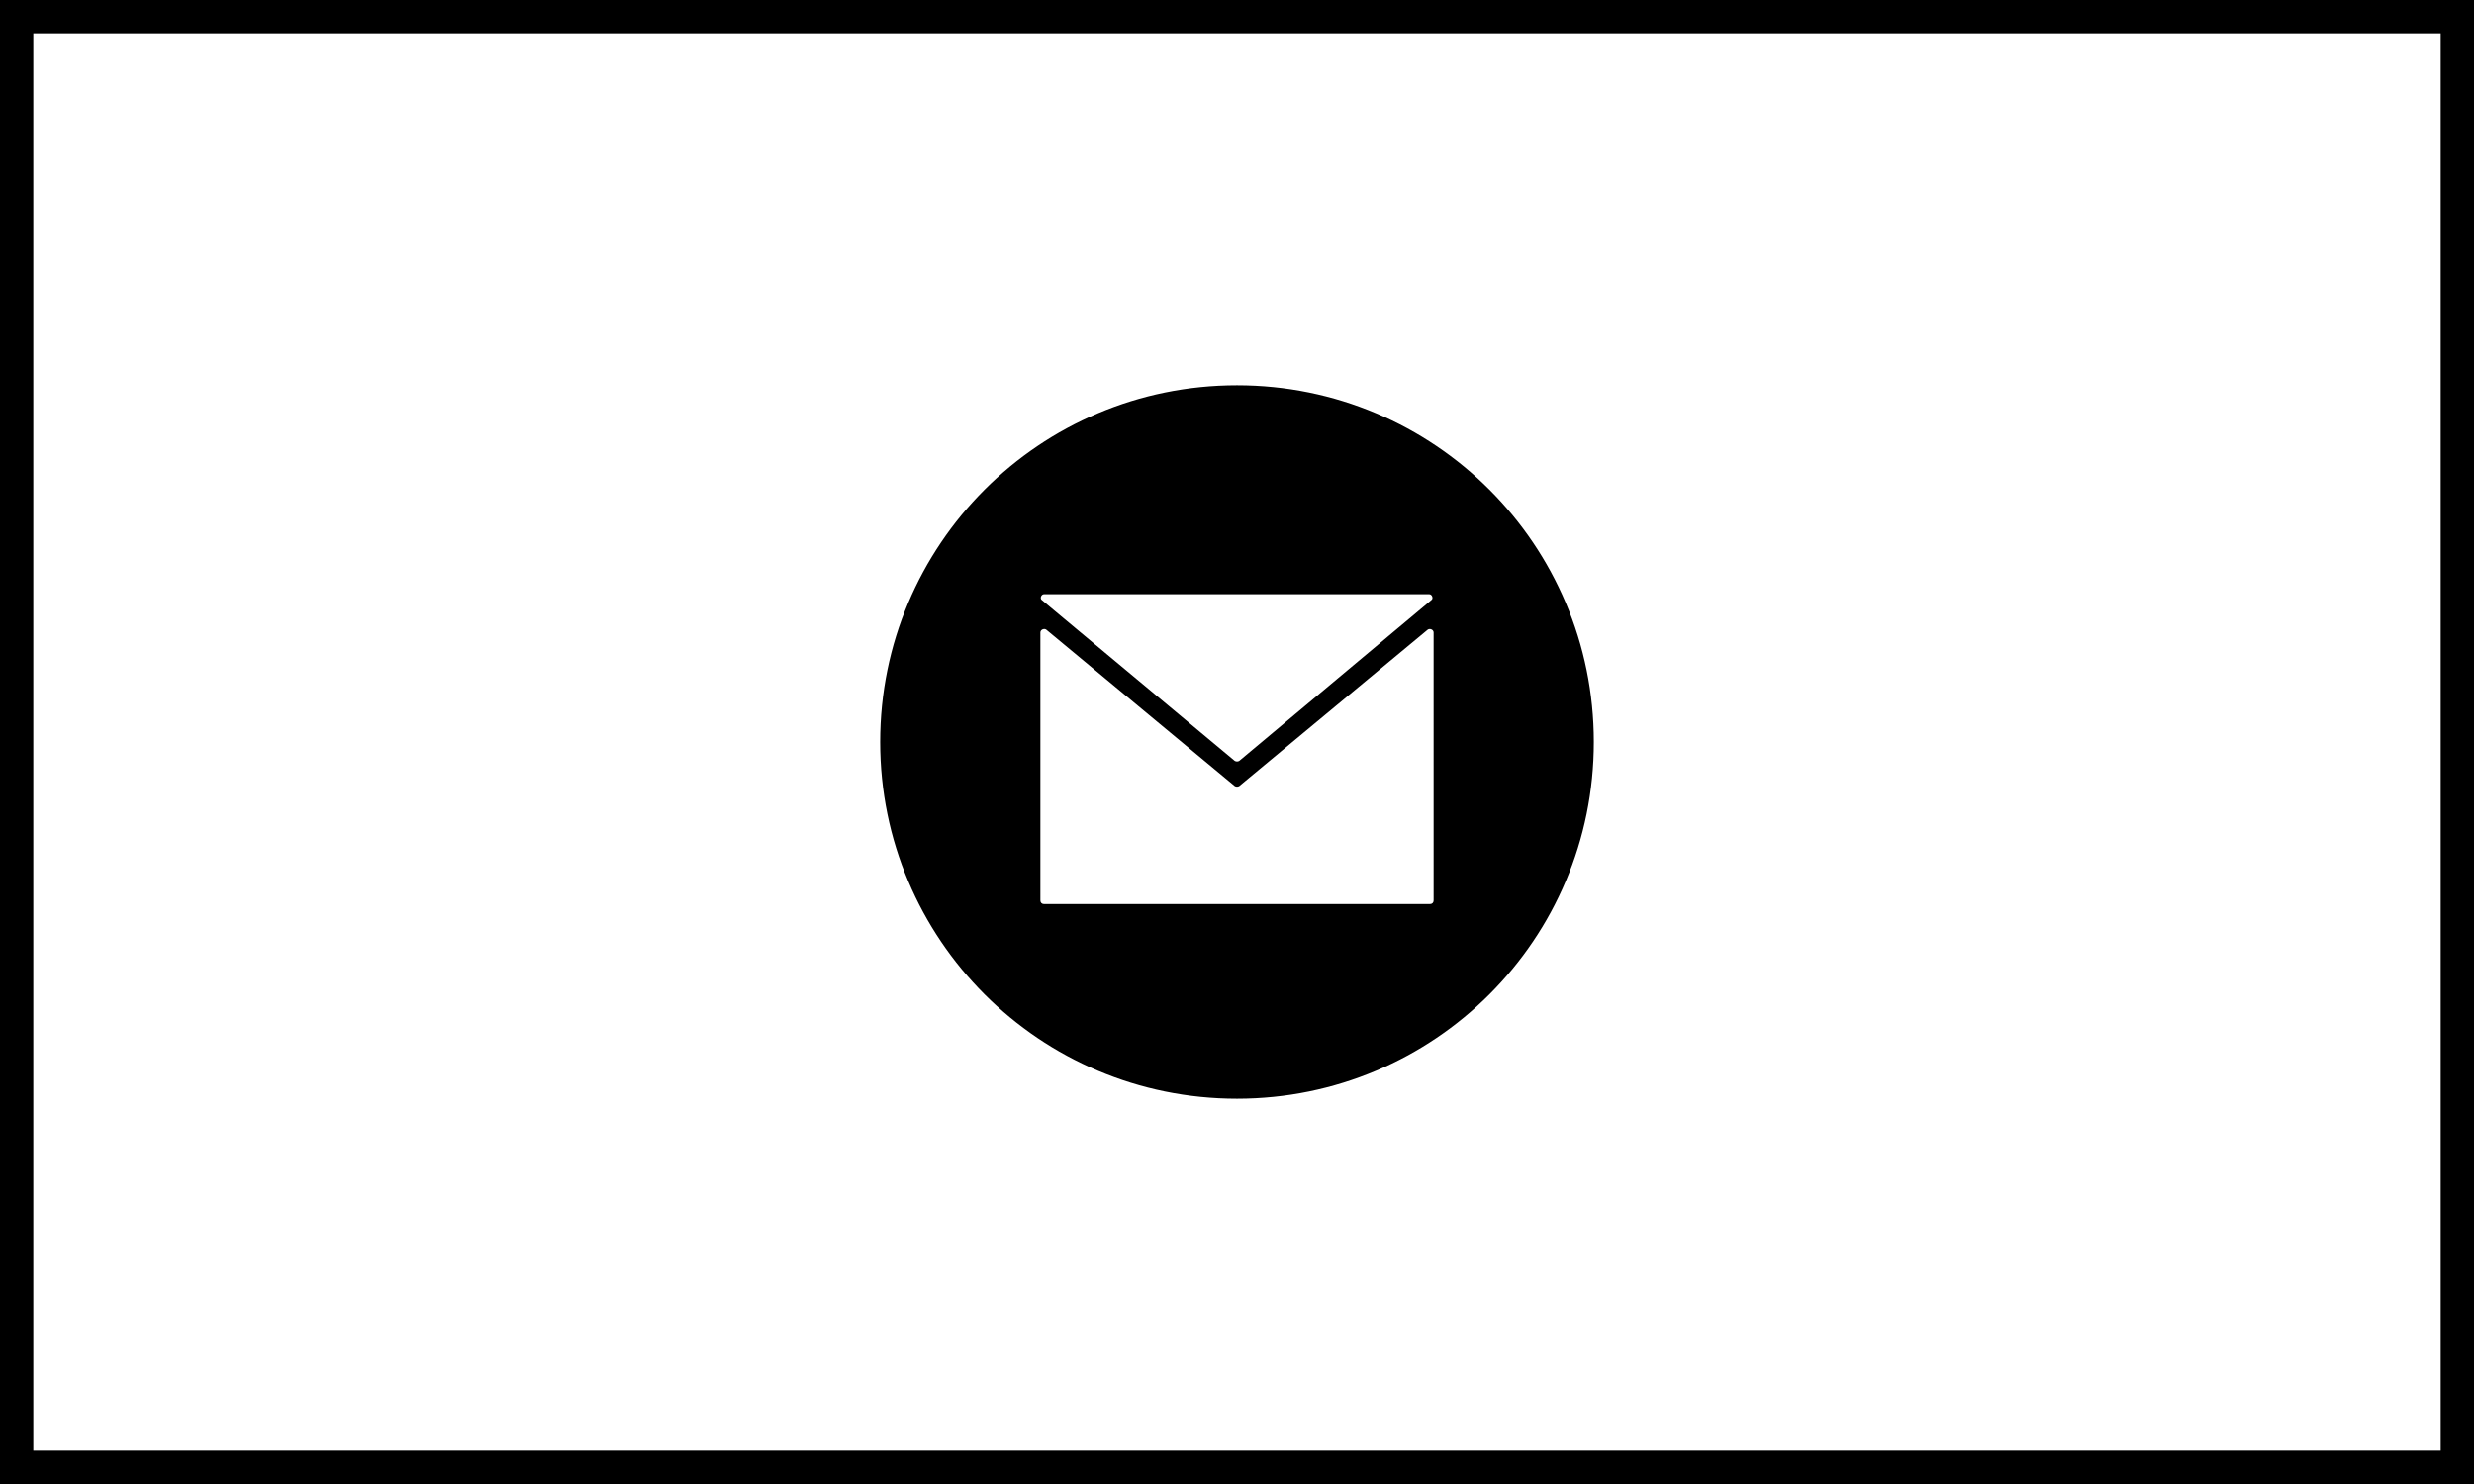
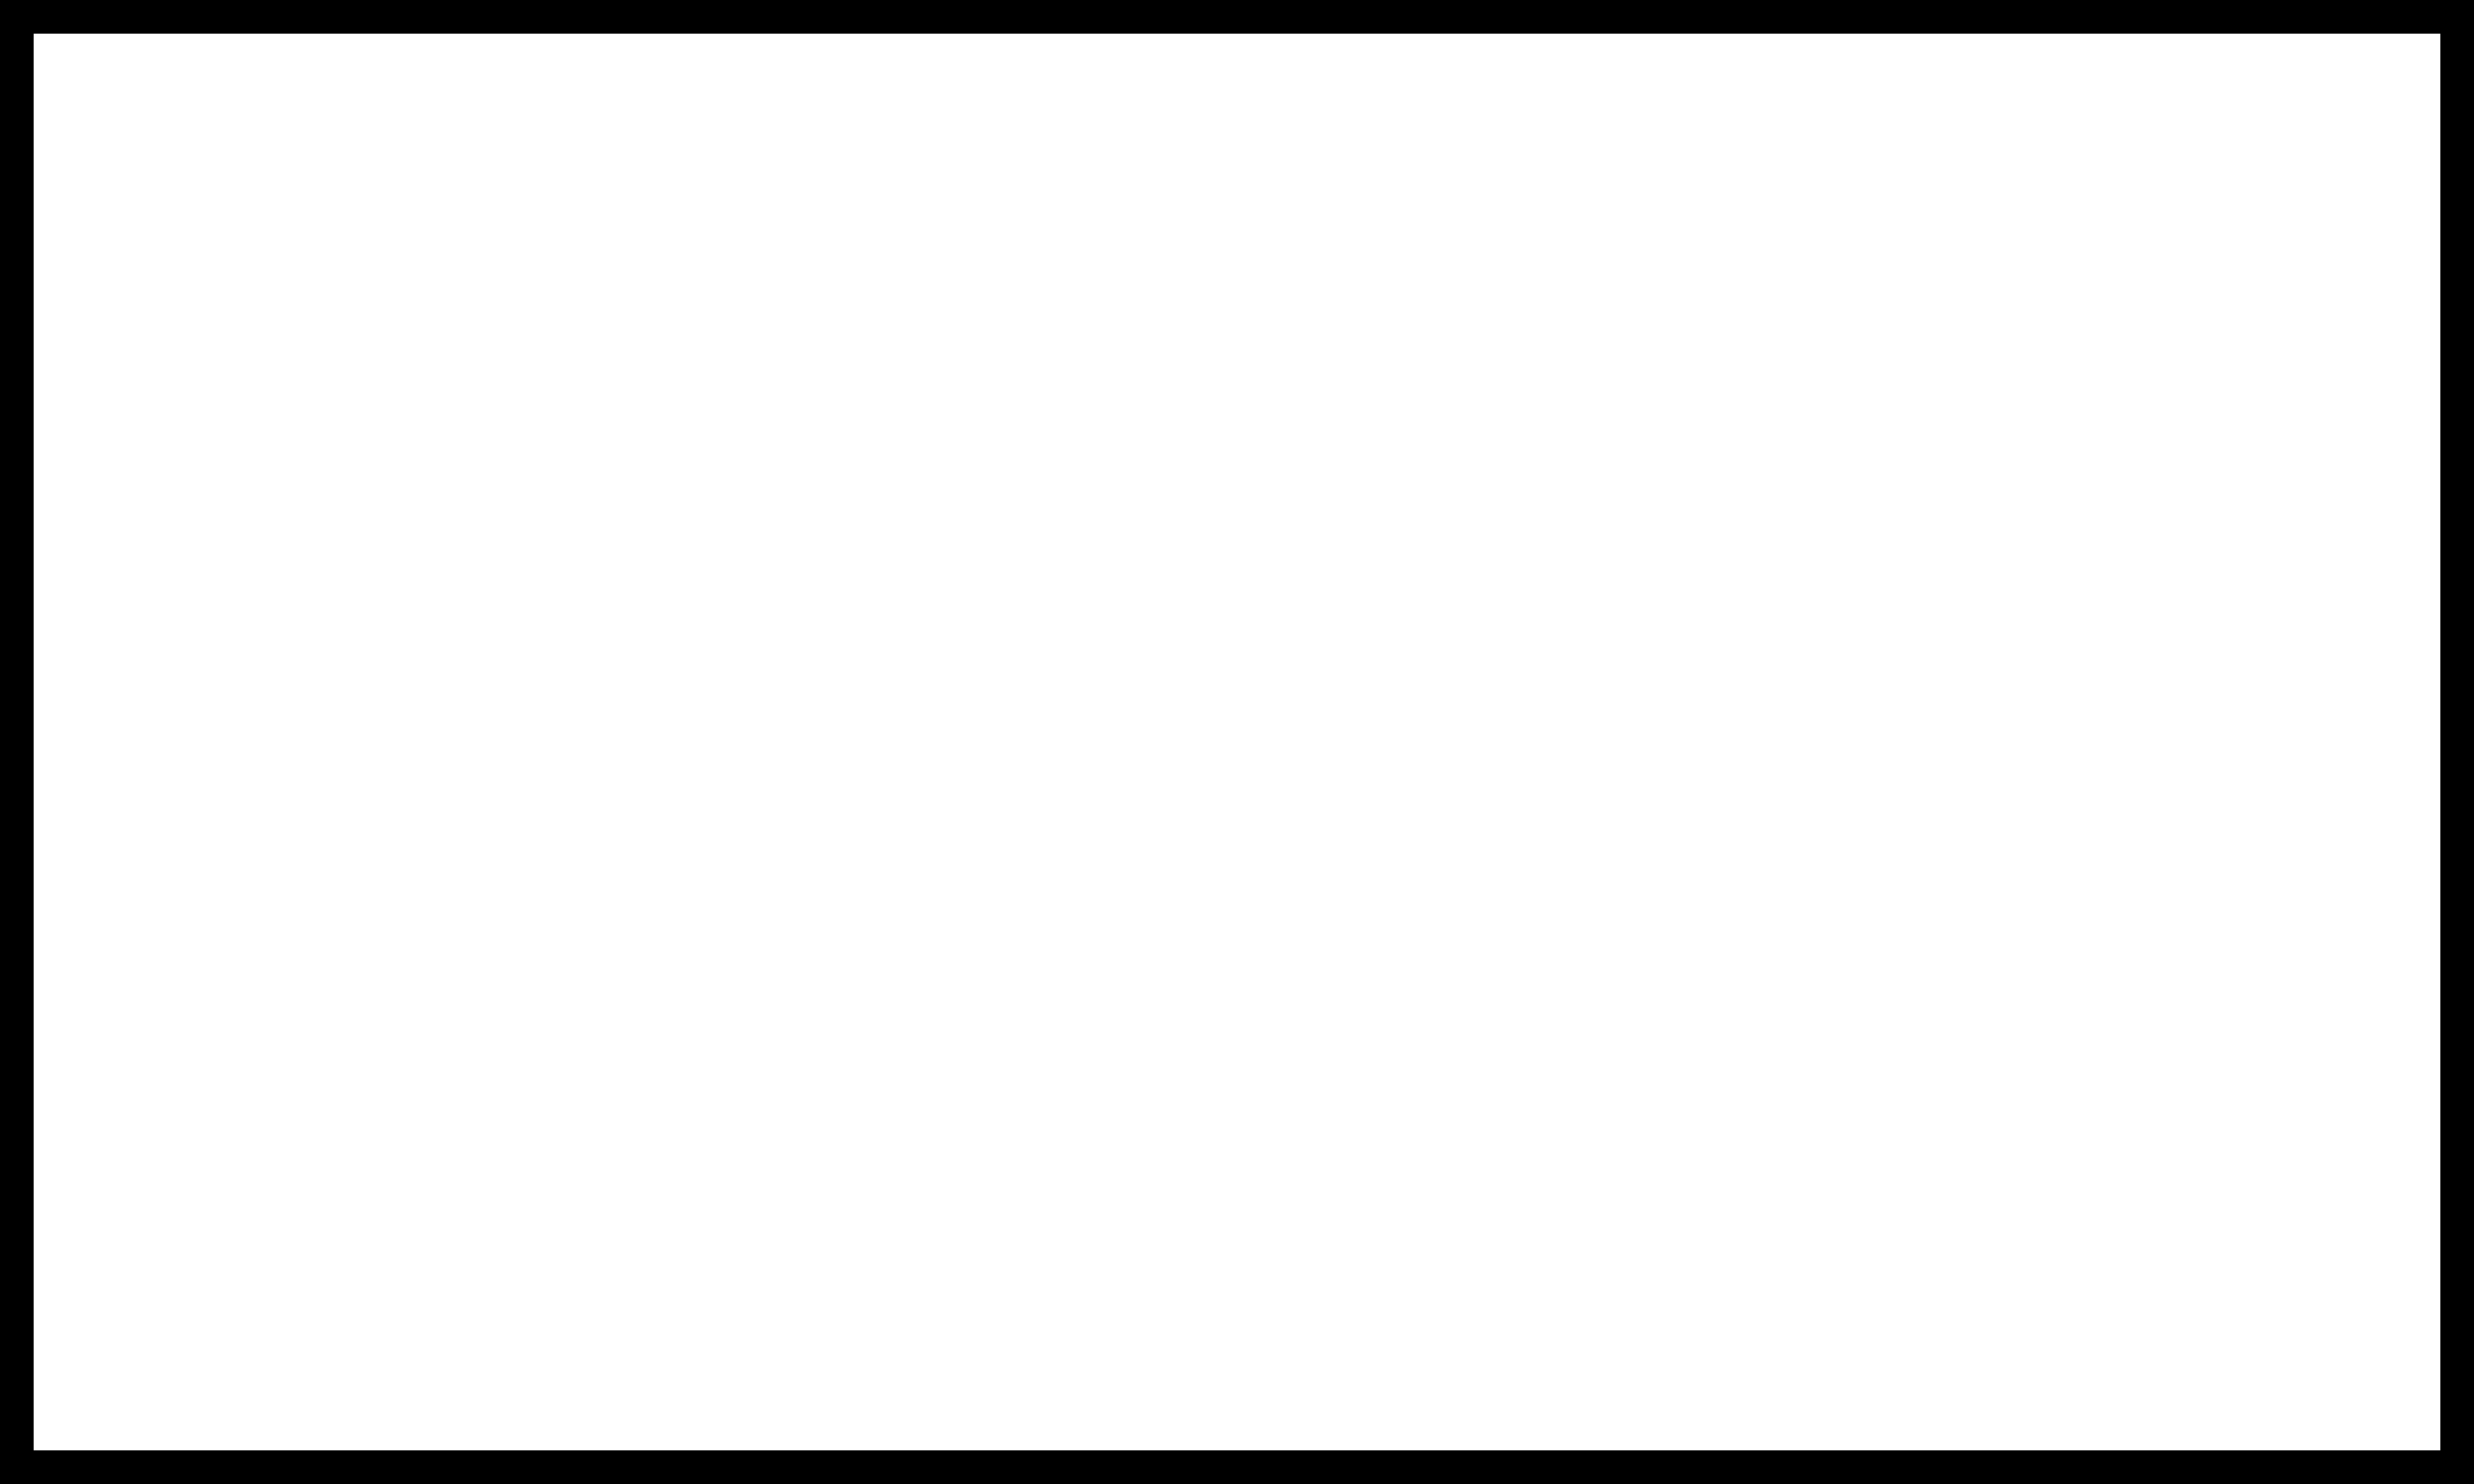
<svg xmlns="http://www.w3.org/2000/svg" width="520px" height="312px" viewBox="0 0 520 312" version="1.1">
  <rect x="0" y="0" width="520" height="312" fill="#808080" stroke="none" />
  <title>Group 2</title>
  <desc>Created with Sketch.</desc>
  <g id="Page-1" stroke="none" stroke-width="1" fill="none" fill-rule="evenodd">
    <g id="Group-2">
      <rect id="Rectangle-Copy" stroke="#000000" stroke-width="7" fill="#FFFFFF" x="3.5" y="3.5" width="513" height="305" />
      <g id="np_mail_1058930_000000-copy" transform="translate(185, 81)" fill="#000000" fill-rule="nonzero">
-         <path d="M75,0 C33.517,0 0,33.517 0,75 C0,116.483 33.517,150 75,150 C116.483,150 150,116.483 150,75 C150,33.517 116.483,0 75,0 Z M34.439,43.927 L115.405,43.927 C116.015,43.927 116.326,44.848 115.865,45.153 L75.46,78.982 C75.155,79.138 74.851,79.138 74.54,78.982 L33.978,45.153 C33.518,44.848 33.829,43.927 34.439,43.927 Z M116.327,108.308 C116.327,108.768 116.022,109.073 115.561,109.073 L34.439,109.073 C33.978,109.073 33.673,108.768 33.673,108.308 L33.673,51.98 C33.673,51.37 34.439,51.059 34.899,51.37 L74.539,84.278 C74.844,84.433 75.149,84.433 75.46,84.278 L115.1,51.37 C115.56,51.065 116.325,51.37 116.325,51.98 L116.327,108.308 Z" id="Shape" />
-       </g>
+         </g>
    </g>
  </g>
</svg>